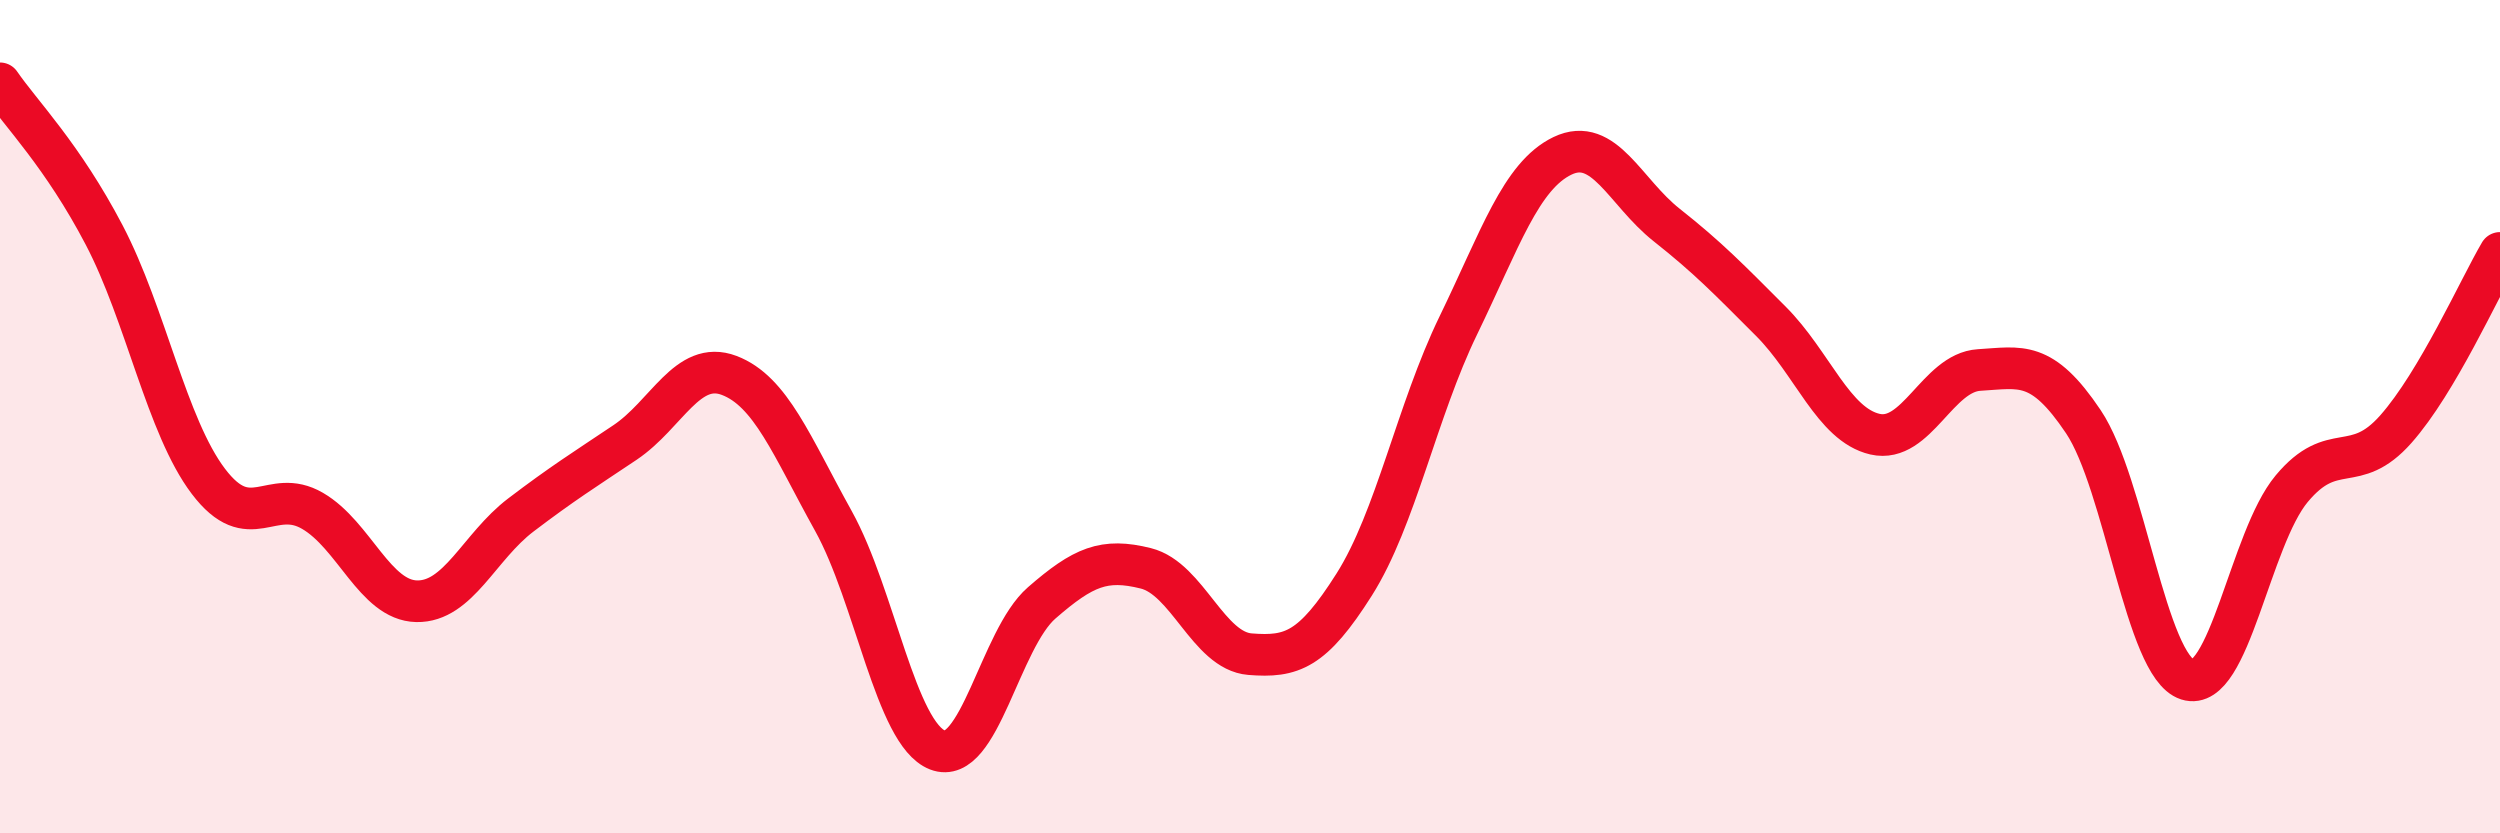
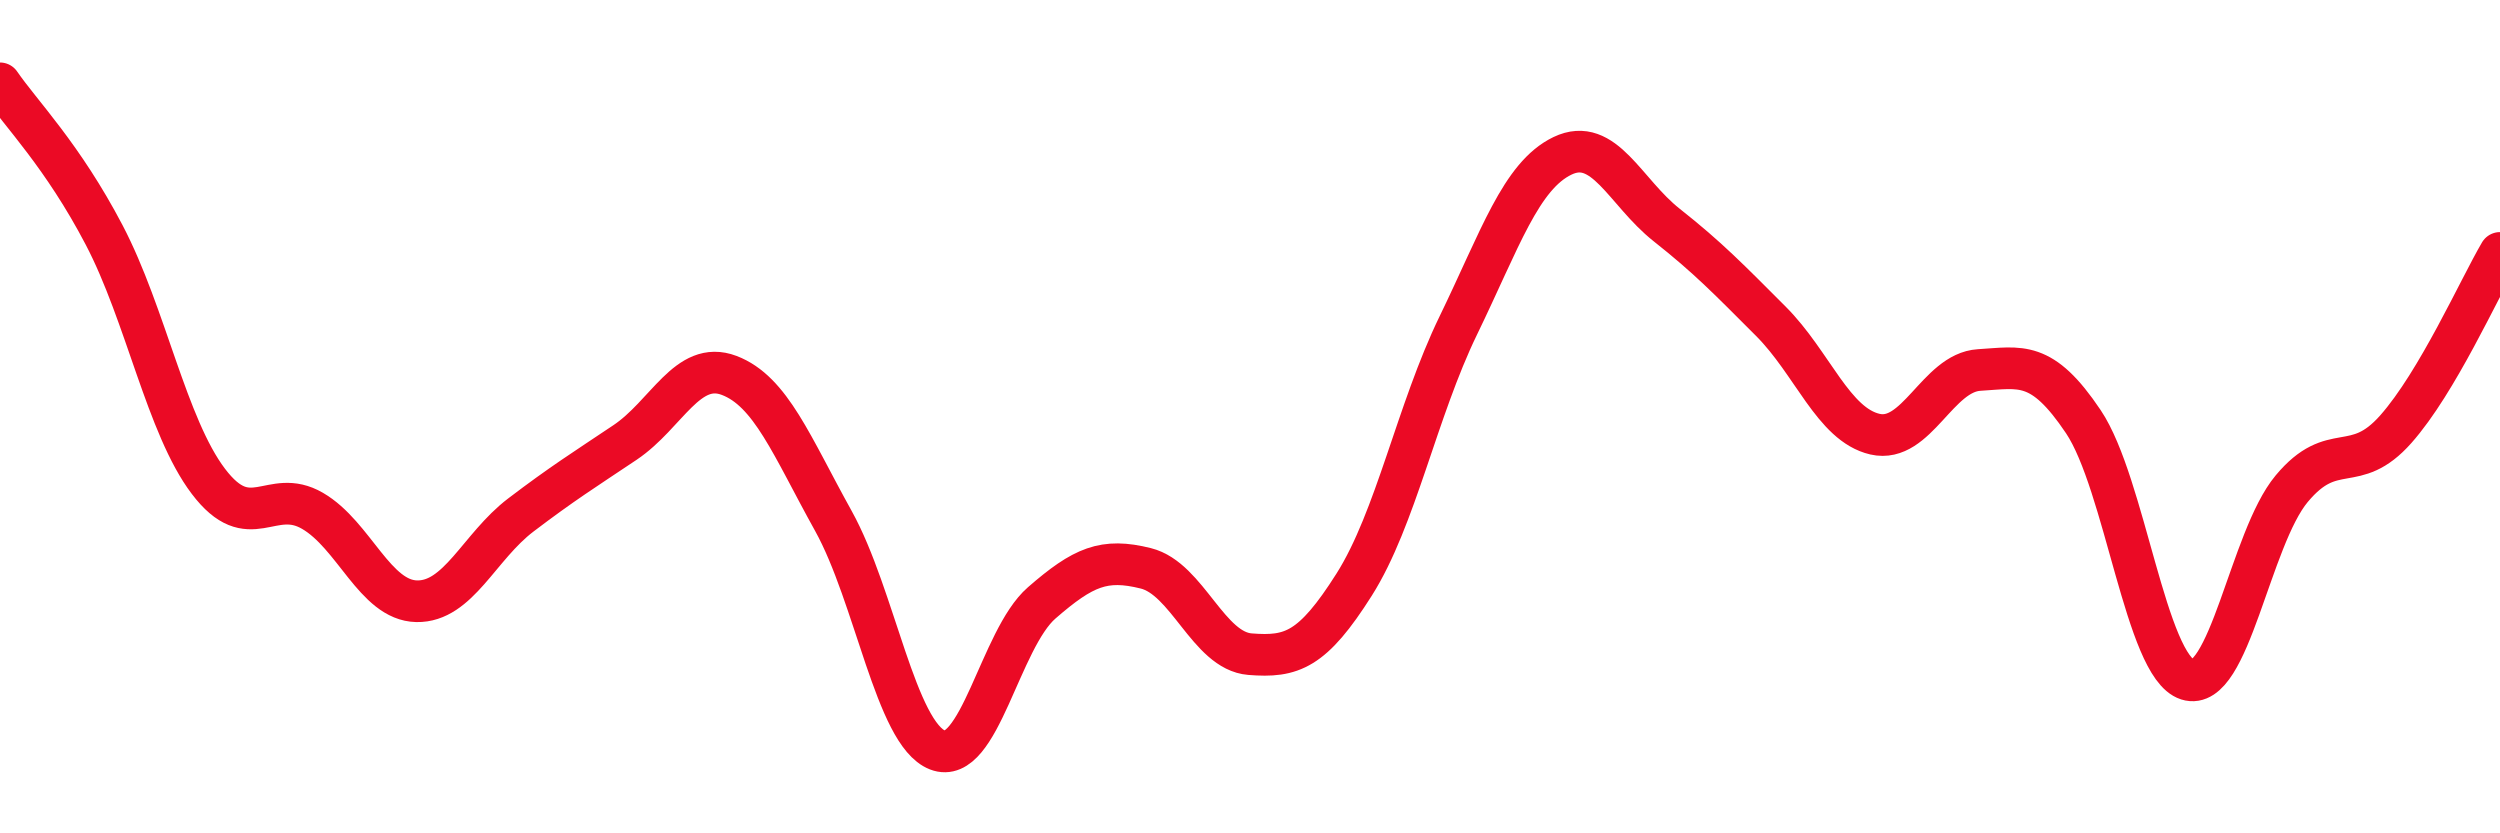
<svg xmlns="http://www.w3.org/2000/svg" width="60" height="20" viewBox="0 0 60 20">
-   <path d="M 0,2 C 0.5,2.73 1.5,3.73 2.5,5.64 C 3.5,7.55 4,10.23 5,11.55 C 6,12.87 6.5,11.68 7.5,12.26 C 8.5,12.84 9,14.41 10,14.43 C 11,14.45 11.5,13.12 12.5,12.36 C 13.5,11.6 14,11.29 15,10.62 C 16,9.95 16.5,8.63 17.5,9.01 C 18.5,9.39 19,10.7 20,12.5 C 21,14.3 21.5,17.61 22.5,18 C 23.5,18.39 24,15.34 25,14.47 C 26,13.6 26.5,13.39 27.5,13.64 C 28.5,13.89 29,15.62 30,15.7 C 31,15.78 31.5,15.61 32.5,14.03 C 33.5,12.45 34,9.87 35,7.81 C 36,5.75 36.5,4.22 37.5,3.74 C 38.5,3.26 39,4.61 40,5.4 C 41,6.19 41.5,6.71 42.5,7.71 C 43.5,8.71 44,10.19 45,10.42 C 46,10.65 46.5,8.94 47.5,8.88 C 48.5,8.82 49,8.63 50,10.12 C 51,11.61 51.5,15.99 52.5,16.31 C 53.5,16.63 54,12.93 55,11.73 C 56,10.53 56.5,11.43 57.5,10.3 C 58.5,9.17 59.5,6.92 60,6.07L60 20L0 20Z" fill="#EB0A25" opacity="0.1" stroke-linecap="round" stroke-linejoin="round" />
  <path d="M 0,2 C 0.5,2.73 1.5,3.73 2.5,5.64 C 3.5,7.55 4,10.23 5,11.55 C 6,12.87 6.5,11.68 7.5,12.26 C 8.5,12.84 9,14.41 10,14.43 C 11,14.45 11.5,13.12 12.5,12.36 C 13.5,11.6 14,11.29 15,10.62 C 16,9.95 16.5,8.63 17.5,9.01 C 18.5,9.39 19,10.7 20,12.5 C 21,14.3 21.5,17.61 22.5,18 C 23.5,18.39 24,15.34 25,14.47 C 26,13.6 26.5,13.39 27.5,13.64 C 28.5,13.89 29,15.62 30,15.7 C 31,15.78 31.5,15.61 32.5,14.03 C 33.5,12.45 34,9.87 35,7.81 C 36,5.75 36.5,4.22 37.5,3.74 C 38.5,3.26 39,4.61 40,5.4 C 41,6.19 41.5,6.71 42.5,7.71 C 43.5,8.71 44,10.19 45,10.42 C 46,10.65 46.5,8.94 47.5,8.88 C 48.5,8.82 49,8.63 50,10.12 C 51,11.61 51.5,15.99 52.5,16.31 C 53.5,16.63 54,12.93 55,11.73 C 56,10.53 56.5,11.43 57.5,10.3 C 58.5,9.17 59.5,6.92 60,6.07" stroke="#EB0A25" stroke-width="1" fill="none" stroke-linecap="round" stroke-linejoin="round" />
</svg>